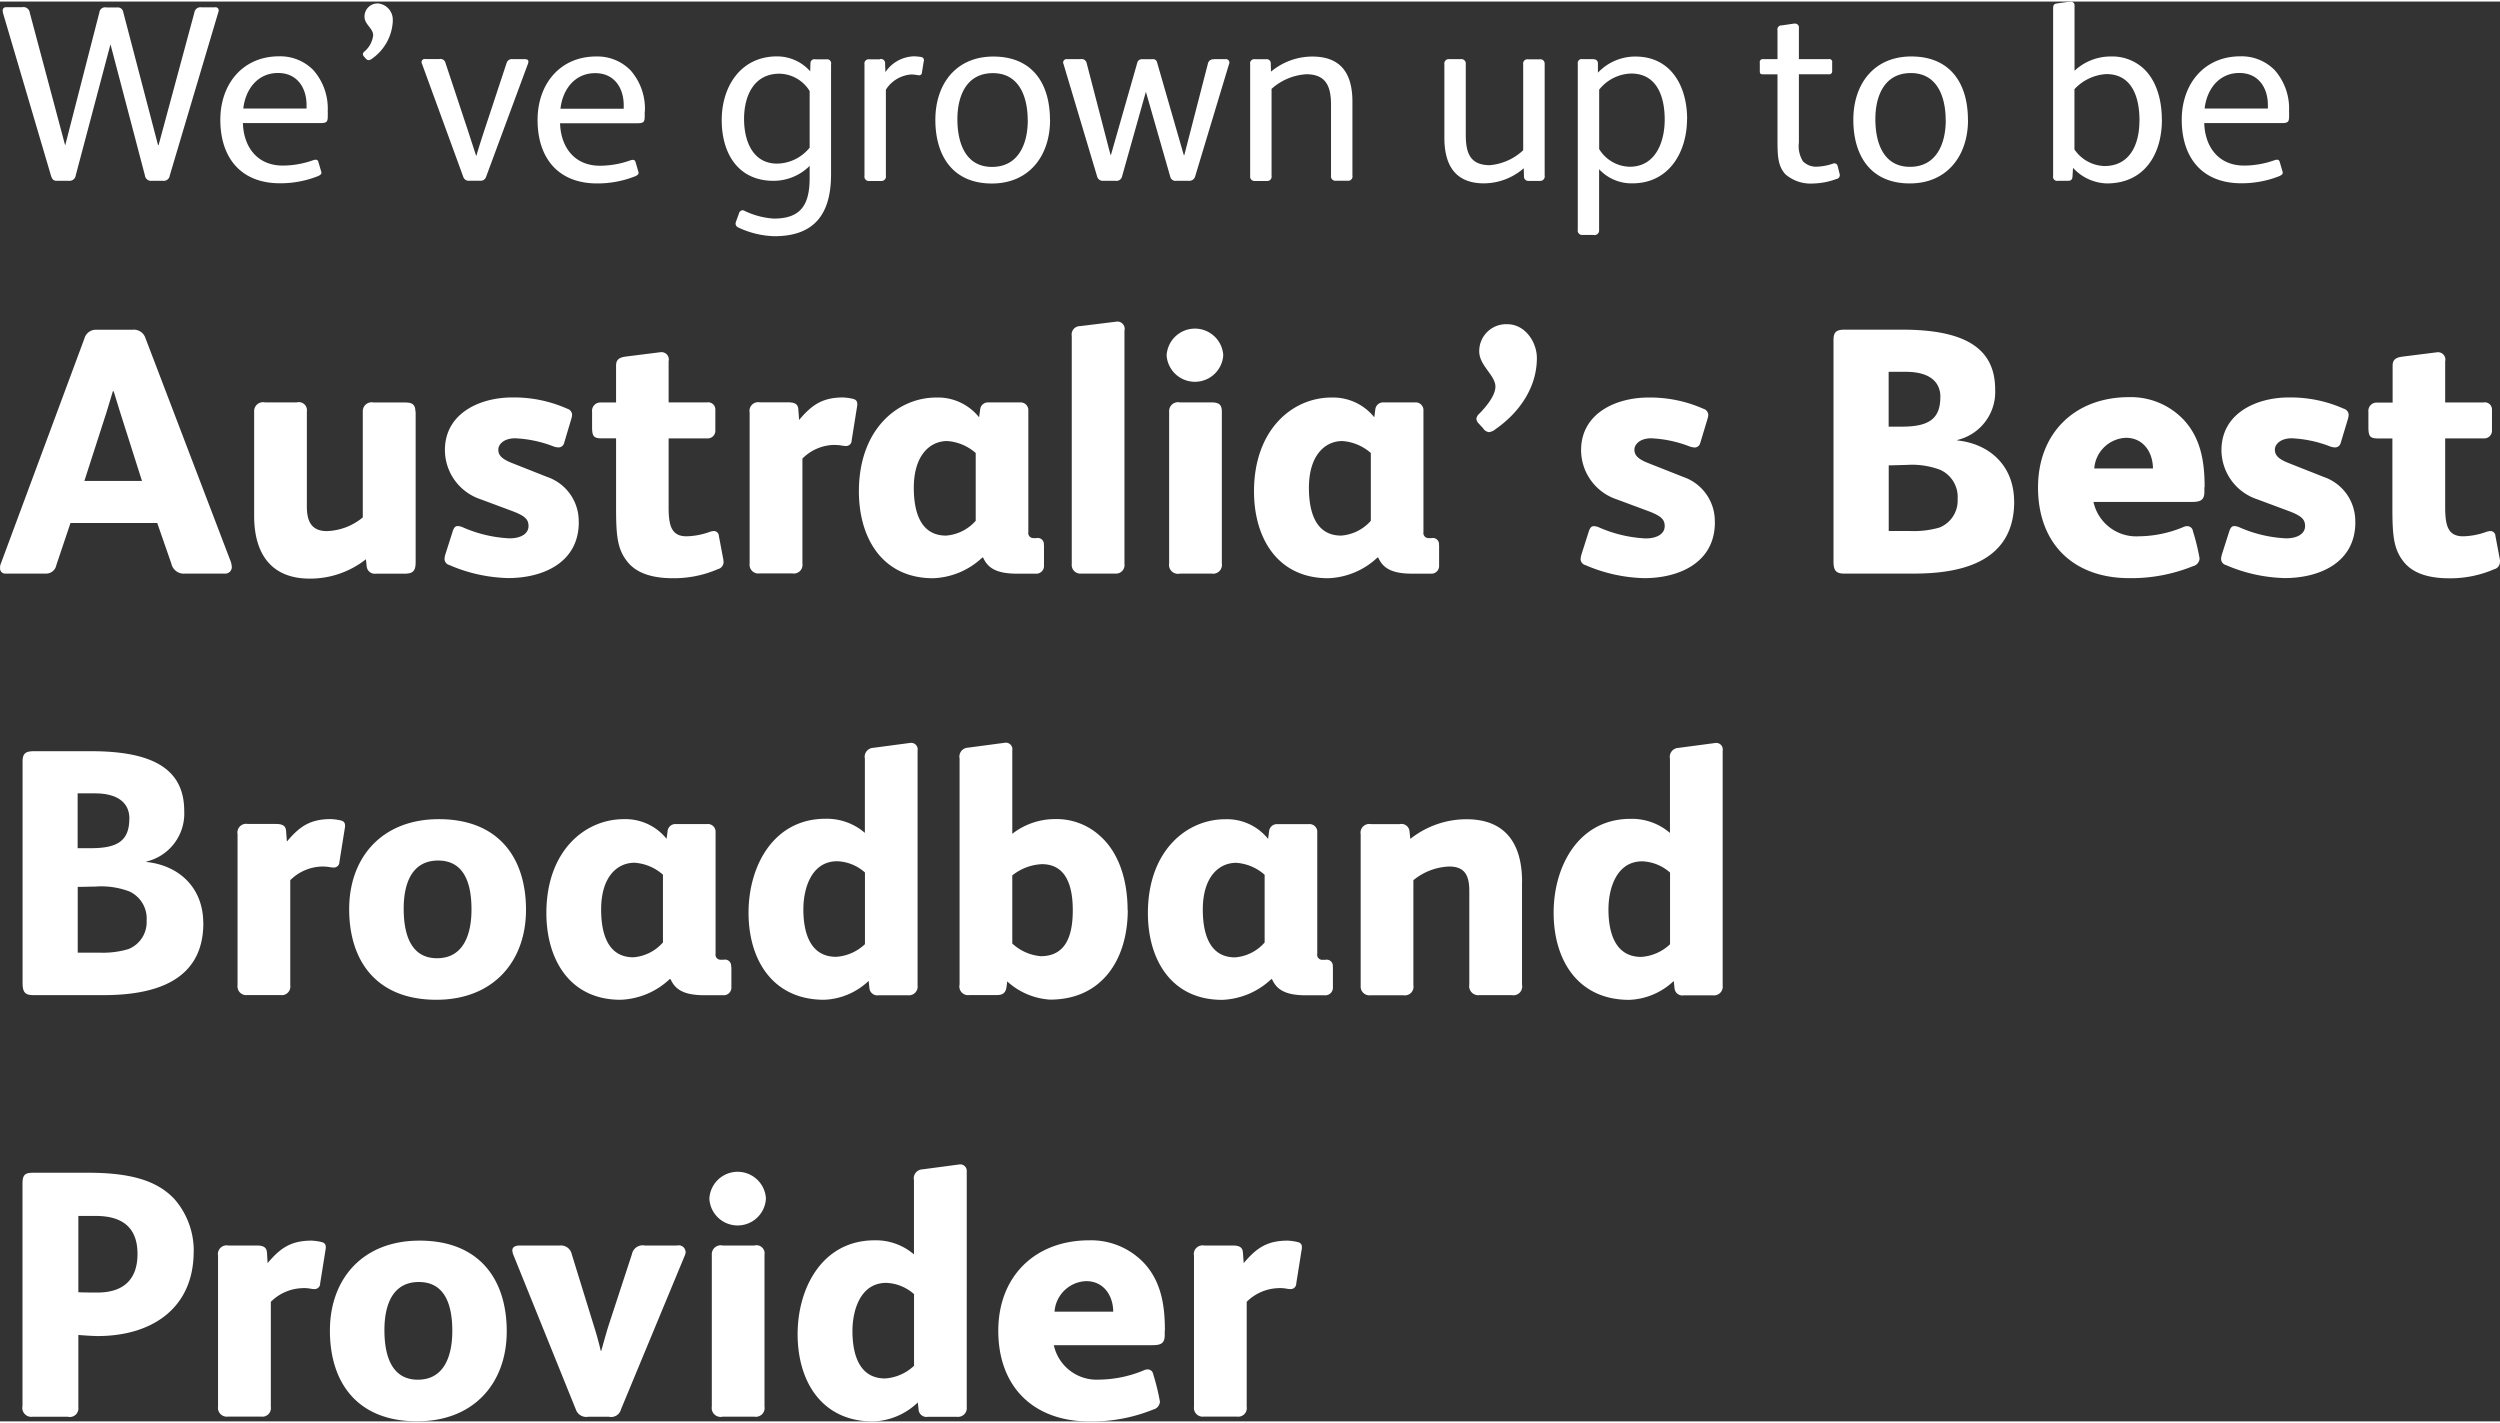
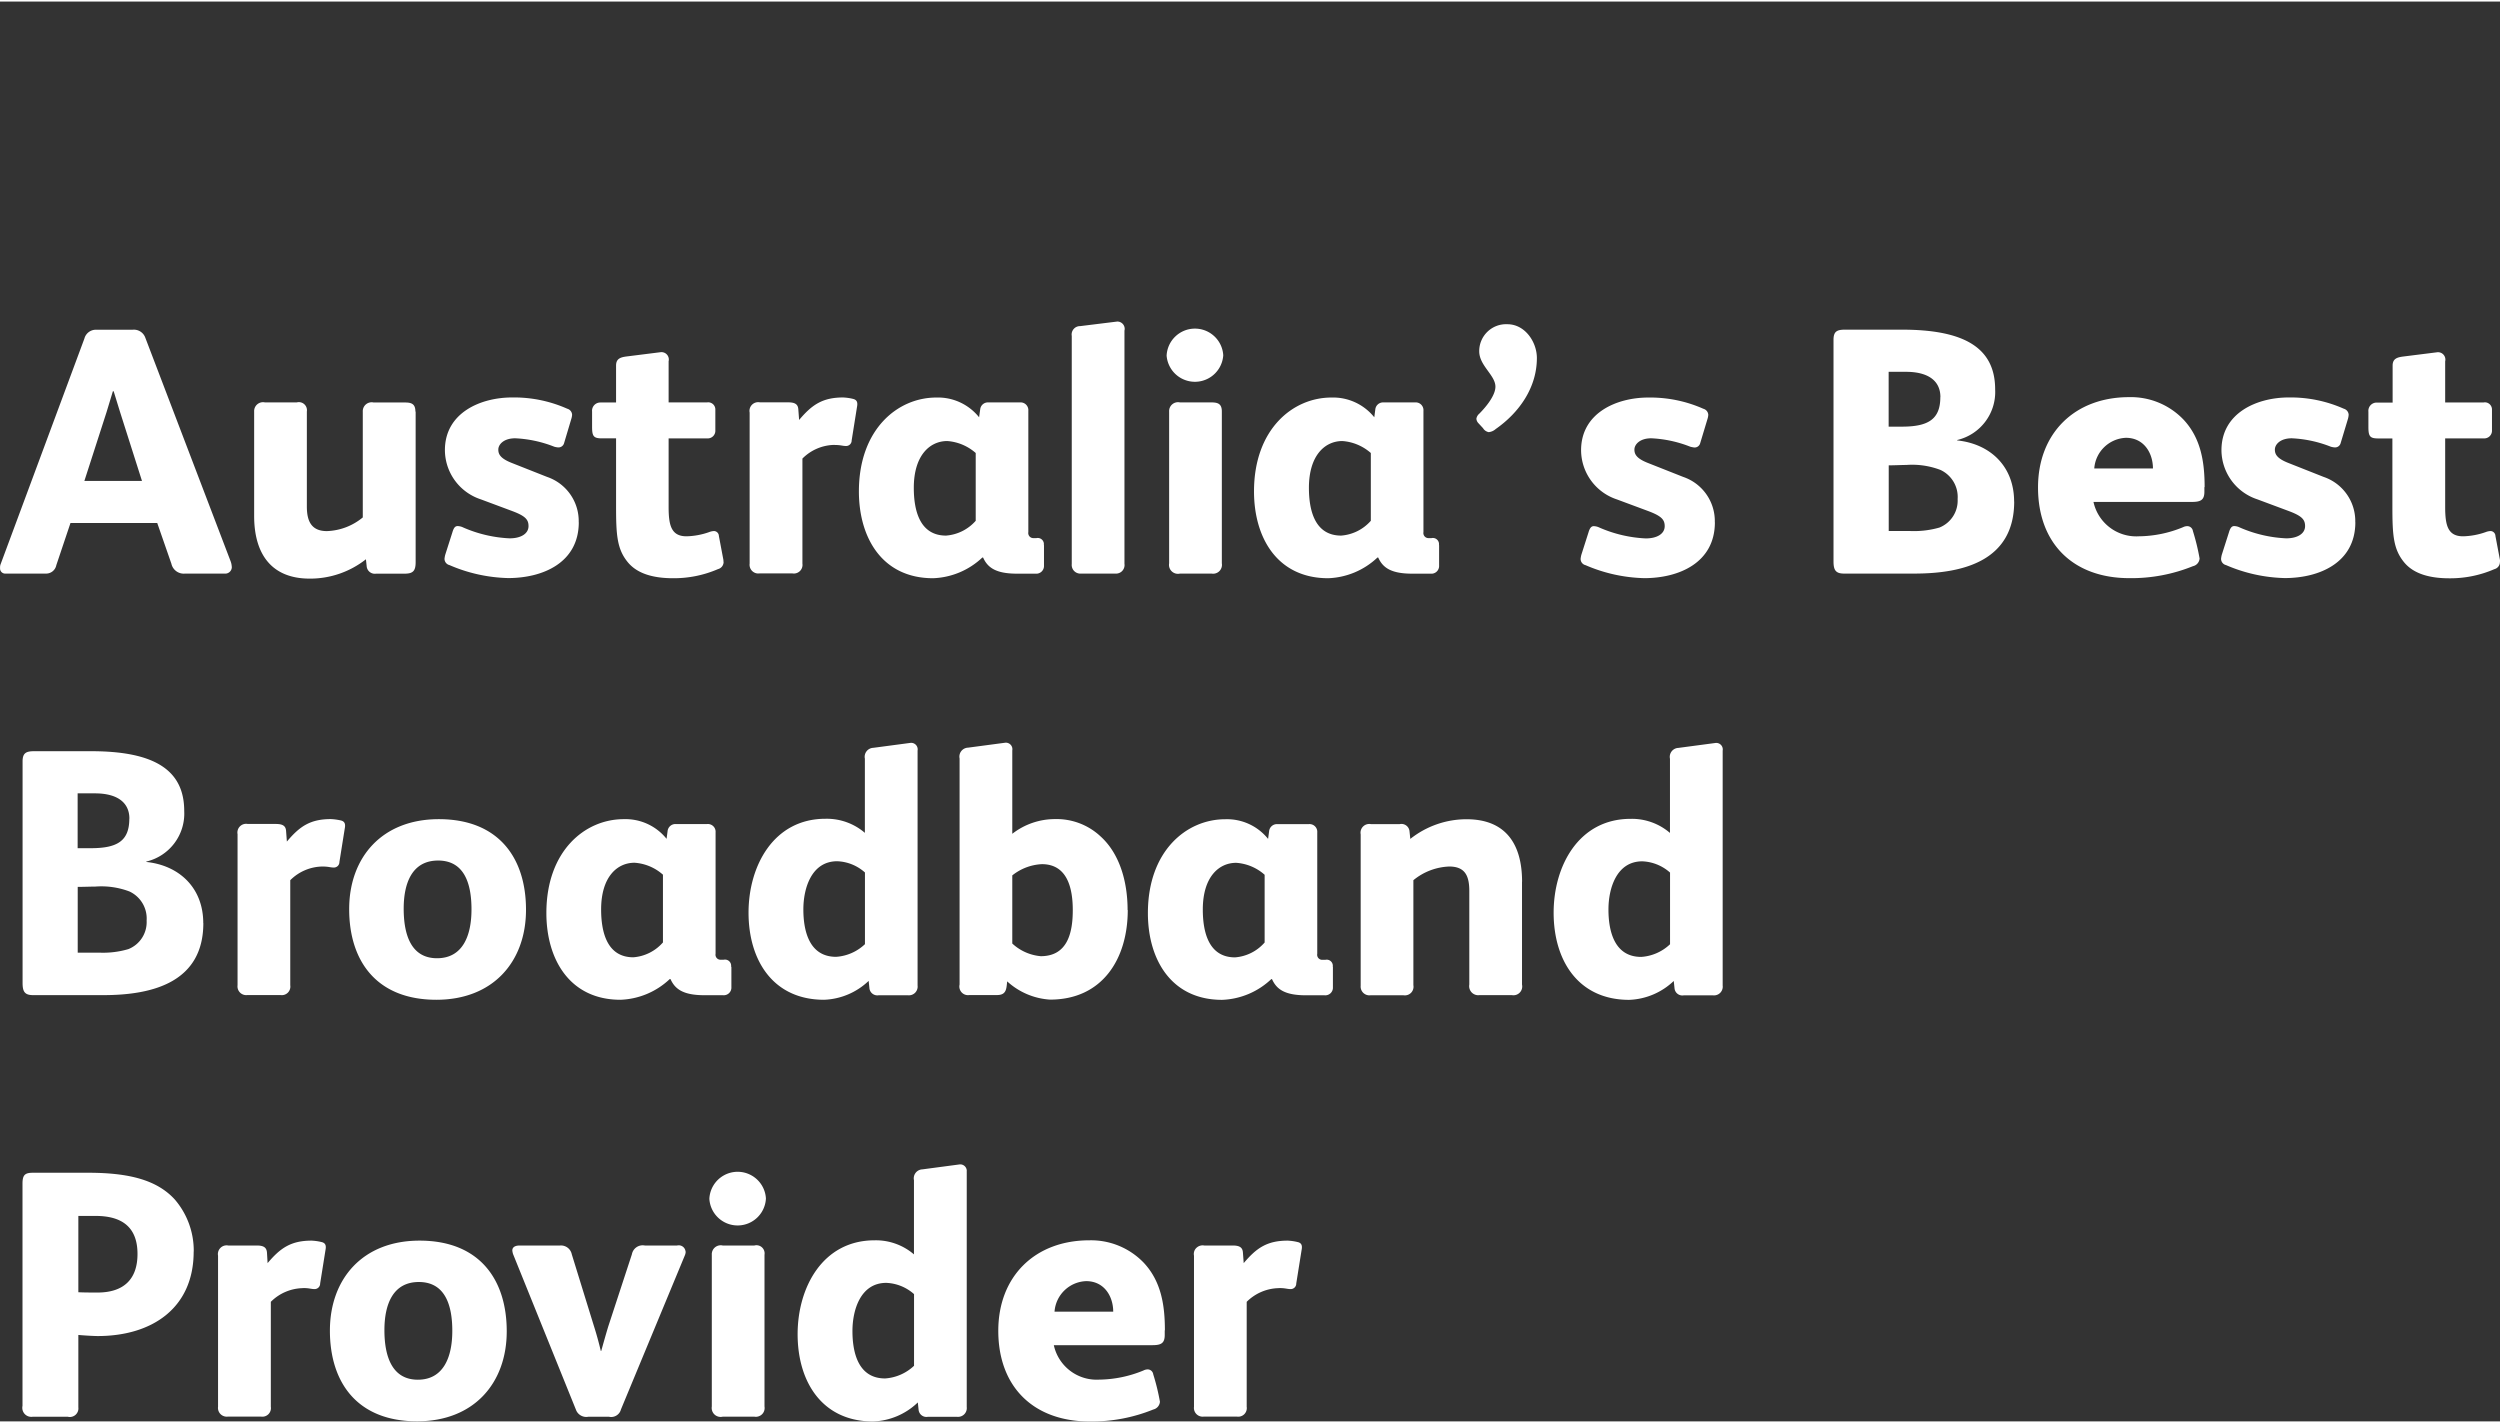
<svg xmlns="http://www.w3.org/2000/svg" width="318" height="181" viewBox="0 0 317.82 180.5" fill="#fff" fill-rule="evenodd">
  <rect x="0" y="0" width="317.82" height="180.5" fill="#333333" stroke="none" />
-   <path d="M27.8 1.1c0-.12-.056-.236-.152-.3s-.22-.1-.338-.07H25.6a.78.78 0 0 0-.89.67l-4.55 16.85h-.07l-4.42-16.9c-.05-.378-.39-.647-.77-.6h-1.37c-.206-.05-.423-.006-.595.116s-.284.313-.305.524L8.3 18.24h-.03L3.78 1.4c-.027-.222-.148-.42-.33-.55S3.037.67 2.82.72h-2a.41.41 0 0 0-.48.42 1.76 1.76 0 0 0 .06.38l6.06 20.54c.2.64.38.73.83.73h1.48a.8.8 0 0 0 .86-.7l4.4-16.6h.03l4.36 16.6a.78.78 0 0 0 .83.7h1.5c.412.037.78-.26.83-.67L27.74 1.4c.04-.092.062-.2.07-.3zM41.66 14a7.38 7.38 0 0 0-1.82-5.28 5.9 5.9 0 0 0-4.36-1.76c-4.6 0-7.47 3.5-7.47 8.07 0 4.84 2.63 8.07 7.57 8.07 1.678.01 3.342-.306 4.9-.93.3-.16.45-.28.35-.57l-.35-1.2c-.1-.38-.42-.32-.7-.22a11.54 11.54 0 0 1-3.84.67c-3.24 0-4.97-2.37-5.06-5.4h9.83c.83 0 .96-.16.96-.9V14zm-10.73-.4c.26-2.37 1.76-4.52 4.42-4.52 2.44 0 3.62 1.9 3.62 4.07v.45h-8.04zm19-11.18c.067-1.108-.755-2.07-1.86-2.18-.46-.02-.907.15-1.235.473s-.507.767-.495 1.227c0 .96 1.1 1.47 1.1 2.34-.09.812-.492 1.557-1.12 2.08a.48.48 0 0 0-.19.32.64.64 0 0 0 .12.29l.23.25c.085.13.225.215.38.23a.85.85 0 0 0 .45-.2 6.2 6.2 0 0 0 2.63-4.83zm16.75 4.9H65.2c-.358-.06-.704.16-.8.5l-2.88 8.72c-.38 1.15-.77 2.4-.96 3.07h-.03l-1.03-3.17-2.88-8.68c-.095-.332-.434-.53-.77-.45h-1.76a.4.4 0 0 0-.45.58l5.25 14.38a.72.72 0 0 0 .77.51h1.4a.72.72 0 0 0 .74-.51L67.12 7.9c.13-.36.06-.58-.45-.58zm15.3 6.7a7.38 7.38 0 0 0-1.82-5.28 5.9 5.9 0 0 0-4.36-1.76c-4.6 0-7.46 3.5-7.46 8.07 0 4.84 2.62 8.07 7.56 8.07 1.678.01 3.342-.306 4.9-.93.3-.16.45-.28.35-.57l-.35-1.2c-.1-.38-.42-.32-.7-.22a11.5 11.5 0 0 1-3.84.67c-3.24 0-4.97-2.37-5.06-5.4H81c.84 0 .96-.16.96-.9V14zm-10.73-.4c.26-2.37 1.76-4.52 4.42-4.52 2.44 0 3.62 1.9 3.62 4.07v.45h-8.04zm34.4 8.36v-14a.52.52 0 0 0-.58-.64h-1.4c-.16-.037-.33.004-.455.1s-.194.266-.185.43l-.03 1c-1.068-1.215-2.612-1.905-4.23-1.9-4.58 0-7.02 3.8-7.02 8.1 0 4.2 2.05 7.72 6.6 7.72 1.715-.008 3.36-.686 4.58-1.9v1.48c0 3.33-1 5.22-4.55 5.22a10 10 0 0 1-3.68-.96.65.65 0 0 0-.32-.1.54.54 0 0 0-.45.45l-.35.96a1.02 1.02 0 0 0-.07.29.57.57 0 0 0 .39.51 11.42 11.42 0 0 0 4.55 1.09c5.16 0 7.2-2.9 7.2-7.88zm-2.73-3.4c-1.008 1.254-2.52 1.995-4.13 2.02-3.14 0-4.2-2.95-4.2-5.67 0-2.9 1.22-5.76 4.5-5.76a4.6 4.6 0 0 1 3.84 2.21v7.2zm8.96-11.24h-1.37a.54.54 0 0 0-.61.64v14.16a.56.56 0 0 0 .61.67h1.5a.57.57 0 0 0 .61-.67V11.2c.704-1.11 1.89-1.825 3.2-1.93.58 0 .77.1 1.03.1.09.006.177-.025.243-.085s.105-.145.107-.235l.23-1.44a.41.41 0 0 0-.26-.55c-.307-.056-.618-.086-.93-.1a4.53 4.53 0 0 0-3.68 2.01l-.04-1.08a.53.53 0 0 0-.64-.58zm21.6 7.72c0-4.65-2.24-8.07-7.2-8.07-4.77 0-7.37 3.52-7.37 8.04 0 4.58 2.22 8.1 7.18 8.1 4.77 0 7.4-3.55 7.4-8.07zm-2.82.03c0 2.98-1.18 5.93-4.55 5.93-3.4 0-4.4-3.1-4.4-6.06 0-2.82 1.06-5.86 4.52-5.86 3.33 0 4.42 3 4.42 6zm23.67-7.75c-.358-.048-.693.187-.77.54l-3 11.63h-.07l-3.4-11.8a.5.5 0 0 0-.58-.38h-1.3a.59.59 0 0 0-.64.48l-3.33 11.66h-.07l-3.04-11.7c-.098-.33-.435-.526-.77-.45h-1.7c-.164-.027-.33.043-.425.18s-.105.315-.025.46l4.26 14.26c.084.352.41.593.77.57h1.6c.365.05.71-.183.8-.54l3.02-10.73h.03l3.07 10.7a.69.69 0 0 0 .77.57h1.64a.76.76 0 0 0 .77-.57l4.3-14.26c.07-.13.068-.286-.002-.415s-.2-.214-.348-.225h-1.54zm17.6 5.38c0-3.5-1.4-5.73-5.1-5.73a8.21 8.21 0 0 0-5.25 1.92l-.03-1c.02-.165-.038-.33-.16-.444s-.288-.165-.45-.136h-1.4a.53.53 0 0 0-.61.64v14.2a.56.56 0 0 0 .61.64h1.5a.56.56 0 0 0 .61-.67V11.1c1.22-1.102 2.78-1.758 4.42-1.86 2.57 0 3.14 1.64 3.14 3.9v8.97c-.034.175.017.356.137.488s.296.2.473.182h1.5a.55.55 0 0 0 .61-.67V12.7zm24.43-4.74c.033-.172-.02-.35-.14-.477s-.296-.188-.47-.163h-1.5c-.174-.025-.35.036-.47.163s-.173.305-.14.477v10.92c-1.157 1.09-2.647 1.755-4.23 1.9-2.56 0-3.07-1.6-3.07-3.87V7.96c.026-.177-.033-.355-.16-.48s-.305-.185-.48-.16h-1.44a.56.56 0 0 0-.64.64v9.35c0 3.43 1.34 5.8 5.03 5.8 1.863-.01 3.66-.693 5.06-1.92l.03 1c-.018.167.04.333.16.45s.285.177.45.16h1.38c.187.023.373-.047.5-.185s.18-.33.14-.515V7.96zm18.12 6.95c0-4.13-2.02-7.94-6.57-7.94-1.805-.007-3.533.735-4.77 2.05V7.9c0-.45-.26-.58-.74-.58h-1.22a.5.5 0 0 0-.6.58V29a.56.56 0 0 0 .6.67h1.4a.58.58 0 0 0 .71-.61v-7.75c1.086 1.18 2.628 1.83 4.23 1.8 4.64 0 6.95-3.94 6.95-8.2zm-2.85.07c0 2.85-1.16 6-4.45 6a4.66 4.66 0 0 1-3.88-2.25V11.2a5.36 5.36 0 0 1 4.07-2.05c3.33 0 4.26 3.04 4.26 5.83zm17.6 5.35c-.46-.725-.652-1.588-.54-2.44V9.24h3.75a.38.38 0 0 0 .48-.42V7.74a.36.36 0 0 0-.45-.42h-3.78V3.38a.49.49 0 0 0-.48-.58h-.13l-1.57.23c-.166-.013-.327.054-.434.18s-.146.298-.106.46v3.65h-1.83c-.122-.018-.244.025-.328.115s-.118.215-.092.335v1c0 .42.07.48.48.48h1.77v8.4c0 2 .06 3.27 1 4.3.963.836 2.217 1.26 3.5 1.18a9.02 9.02 0 0 0 2.98-.57.5.5 0 0 0 .42-.64l-.26-1.03c-.03-.122-.1-.224-.222-.28s-.243-.06-.358-.01a7.03 7.03 0 0 1-2.01.39 2.33 2.33 0 0 1-1.77-.64zm20.95-5.3c0-4.65-2.24-8.07-7.2-8.07-4.77 0-7.37 3.52-7.37 8.04 0 4.58 2.2 8.1 7.18 8.1 4.77 0 7.4-3.55 7.4-8.07zm-2.82.03c0 2.98-1.18 5.93-4.55 5.93-3.4 0-4.4-3.1-4.4-6.06 0-2.82 1.06-5.86 4.52-5.86 3.33 0 4.42 3 4.42 6zm27.47-.06c0-2.66-.76-5.13-2.43-6.6-1.126-.976-2.58-1.49-4.07-1.44-1.712.002-3.36.652-4.6 1.82V.56a.47.47 0 0 0-.117-.403.47.47 0 0 0-.393-.147c-.07 0-.1 0-1.73.23-.42.06-.48.26-.48.67v21.27c-.035.168.017.343.137.465s.294.177.463.145h1.22c.45 0 .6-.13.64-.5l.07-1.15c1.102 1.216 2.65 1.93 4.3 1.98 4.77 0 7-3.7 7-8.1zm-2.85.13c0 3.07-1.25 5.76-4.45 5.76a4.79 4.79 0 0 1-3.81-2.11v-7.66a6 6 0 0 1 4.07-1.92c3 0 4.2 2.53 4.2 5.93zM291 14a7.38 7.38 0 0 0-1.82-5.28 5.9 5.9 0 0 0-4.36-1.76c-4.6 0-7.46 3.5-7.46 8.07 0 4.84 2.62 8.07 7.56 8.07 1.678.01 3.342-.306 4.9-.93.3-.16.45-.28.35-.57l-.35-1.2c-.1-.38-.42-.32-.7-.22a11.54 11.54 0 0 1-3.84.67c-3.24 0-4.97-2.37-5.06-5.4h9.83c.84 0 .96-.16.96-.9V14zm-10.73-.4c.26-2.37 1.76-4.52 4.42-4.52 2.44 0 3.62 1.9 3.62 4.07v.45h-8.04z" />
  <path d="M29.46 71.83c-.01-.23-.058-.455-.14-.67L18.46 42.7a1.54 1.54 0 0 0-1.61-.98h-4.6a1.51 1.51 0 0 0-1.52 1.12L.1 71.47a1.14 1.14 0 0 0-.09.54.65.65 0 0 0 .188.522.65.65 0 0 0 .522.188h5.1a1.32 1.32 0 0 0 1.34-1.07l1.8-5.36h11.03l1.8 5.18a1.61 1.61 0 0 0 1.74 1.25h5a.84.84 0 0 0 .94-.89zm-18.73-10.9l2.82-8.75.8-2.64h.1l.8 2.6 2.8 8.8h-7.33zm42.08-8.8c0-.94-.45-1.16-1.3-1.16H47.5a1.13 1.13 0 0 0-1.38 1.16v13.45a7.56 7.56 0 0 1-4.56 1.74c-2 0-2.55-1.3-2.55-3.12V52.12a1.03 1.03 0 0 0-1.29-1.16h-4.03a1.13 1.13 0 0 0-1.38 1.16V65.4c0 4.83 2.2 7.96 7.06 7.96a11.46 11.46 0 0 0 7.15-2.46l.1.94a1.04 1.04 0 0 0 1.2.89h3.62c1.08 0 1.4-.36 1.4-1.47V52.12zM73.57 66.2c.066-2.596-1.562-4.933-4.02-5.77l-4.5-1.78c-1.52-.6-1.7-1.17-1.7-1.7 0-.63.67-1.43 2.15-1.43a15.41 15.41 0 0 1 4.96 1.07 2.44 2.44 0 0 0 .49.09c.35.024.668-.202.76-.54l.93-3.12a2.04 2.04 0 0 0 .09-.5.84.84 0 0 0-.62-.76c-2.208-.98-4.604-1.47-7.02-1.43-3.97 0-8.53 1.93-8.53 6.7a6.62 6.62 0 0 0 4.56 6.25l3.97 1.48c1.66.62 2.1 1.07 2.1 1.92 0 .98-.98 1.56-2.4 1.56a16.65 16.65 0 0 1-5.9-1.38 1.7 1.7 0 0 0-.71-.18c-.32 0-.5.22-.67.8l-.9 2.82c-.05.173-.08.35-.1.53a.82.82 0 0 0 .63.81 19.9 19.9 0 0 0 7.46 1.65c4.43 0 8.98-1.96 8.98-7.1zm18.4 5a1.36 1.36 0 0 0-.04-.4l-.54-2.86c-.007-.34-.28-.618-.62-.63-.216.012-.43.06-.63.14-.92.327-1.885.506-2.86.53-1.97 0-2.28-1.43-2.28-3.75v-8.7h4.87a.97.97 0 0 0 1.07-1.03v-2.6a.91.91 0 0 0-1.07-.94H85v-5.23c.072-.292 0-.6-.194-.83s-.487-.352-.786-.33l-4.3.54c-.8.1-1.4.26-1.4 1.16v4.7H76.3a1.05 1.05 0 0 0-1.03 1.16v1.92c0 1.2.18 1.48 1.25 1.48h1.8v8.58c0 3.66.1 5.5 1.52 7.2 1.2 1.43 3.22 2 5.72 2 1.967.017 3.915-.378 5.72-1.16a.94.94 0 0 0 .71-.94zm14.16-14.83c.76 0 .98.13 1.43.13a.7.7 0 0 0 .71-.71l.67-4.2c.1-.5.1-.94-.5-1.08-.4-.1-.828-.16-1.25-.18-2.64 0-3.98.94-5.6 2.86l-.1-1.34c-.04-.67-.44-.9-1.3-.9H96.6c-.362-.072-.736.042-.997.303s-.375.635-.303.997v19.2a1.11 1.11 0 0 0 1.25 1.25h4.2a1.1 1.1 0 0 0 1.26-1.25V58.1c1.087-1.1 2.564-1.724 4.1-1.74zM132.7 69.1c.04-.256-.046-.515-.235-.694s-.452-.252-.705-.196h-.36c-.198.012-.39-.068-.52-.217s-.186-.35-.15-.543V52.03c.026-.29-.08-.578-.285-.785s-.494-.31-.785-.285h-4.02a.98.98 0 0 0-1.03.89l-.14 1a6.69 6.69 0 0 0-5.45-2.51c-4.9 0-9.83 4.03-9.83 11.93 0 5.95 3 11.04 9.43 11.04a9.6 9.6 0 0 0 6.26-2.63h.1c.58 1.3 1.65 2.05 4.3 2.05h2.36a.98.98 0 0 0 1.08-1.03v-2.6zm-8.67-3.08c-.963 1.088-2.31 1.76-3.76 1.87-3.4 0-4.1-3.3-4.1-6.07 0-4.16 2.06-5.95 4.25-5.95a6.13 6.13 0 0 1 3.62 1.52v8.63zm18.93-24.22a.93.93 0 0 0-.94-1.12l-4.7.58c-.318-.006-.623.13-.83.373s-.295.564-.24.877v29a1.1 1.1 0 0 0 1.2 1.21h4.34c.33.027.657-.1.883-.344s.328-.578.277-.906V41.8zm12.55 3.17c-.113-1.915-1.706-3.405-3.624-3.392s-3.49 1.526-3.576 3.442a3.61 3.61 0 0 0 7.2-.05zm-.18 7.15c0-.94-.45-1.16-1.3-1.16h-4.02a1.13 1.13 0 0 0-1.38 1.16v19.3c-.066.376.06.76.34 1.022s.67.366 1.04.278h4.02c.36.063.73-.054.987-.313s.375-.627.313-.987v-19.3zm27.6 16.98c.04-.256-.046-.515-.235-.694s-.452-.252-.705-.196h-.36c-.198.012-.39-.068-.52-.217s-.186-.35-.15-.543V52.03c.026-.29-.08-.578-.285-.785s-.494-.31-.785-.285h-4.02a.99.99 0 0 0-1.03.89l-.13 1a6.71 6.71 0 0 0-5.46-2.51c-4.9 0-9.83 4.03-9.83 11.93 0 5.95 3 11.04 9.43 11.04a9.6 9.6 0 0 0 6.26-2.63h.1c.58 1.3 1.65 2.05 4.3 2.05h2.36a.98.98 0 0 0 1.08-1.03v-2.6zm-8.67-3.08c-.963 1.088-2.31 1.76-3.76 1.87-3.4 0-4.1-3.3-4.1-6.07 0-4.16 2.06-5.95 4.25-5.95a6.13 6.13 0 0 1 3.62 1.52v8.63zm21.12-20.7c0-2.06-1.52-4.3-3.75-4.3-.938-.045-1.853.298-2.53.95s-1.057 1.552-1.05 2.49c0 1.83 2.06 3.04 2.06 4.5 0 1.08-1.12 2.5-2.06 3.44a1.06 1.06 0 0 0-.36.63.91.91 0 0 0 .23.54l.62.67c.154.263.42.443.72.5a1.59 1.59 0 0 0 .89-.4c2.95-2.06 5.23-5.23 5.23-9.03zM218 66.2c.066-2.596-1.562-4.933-4.02-5.77l-4.5-1.78c-1.52-.6-1.7-1.17-1.7-1.7 0-.63.67-1.43 2.14-1.43a15.41 15.41 0 0 1 4.96 1.07c.16.045.324.075.5.1a.73.73 0 0 0 .76-.54l.94-3.12a2.04 2.04 0 0 0 .09-.5.84.84 0 0 0-.62-.76c-2.21-.98-4.604-1.468-7.02-1.43-3.98 0-8.53 1.93-8.53 6.7.017 2.844 1.85 5.36 4.55 6.25l3.98 1.48c1.65.62 2.1 1.07 2.1 1.92 0 .98-.98 1.56-2.4 1.56a16.65 16.65 0 0 1-5.9-1.38c-.224-.11-.47-.173-.72-.18-.3 0-.5.22-.67.8l-.9 2.82c-.05.173-.08.35-.1.53a.81.81 0 0 0 .63.81c2.356 1.028 4.9 1.588 7.46 1.65 4.42 0 8.98-1.96 8.98-7.1zm38.05-2.64c0-4.47-3.03-7.33-7.24-7.77v-.05c2.953-.694 4.986-3.4 4.83-6.43 0-5.28-3.9-7.6-11.84-7.6h-7.24c-1.03 0-1.47.22-1.47 1.3v28.15c0 1.1.26 1.56 1.34 1.56h8.93c6.44 0 12.7-1.74 12.7-9.16zm-9.38-13.27c0 2.8-1.52 3.75-4.87 3.75h-1.7v-6.97h2.2c2.73 0 4.38 1.07 4.38 3.22zm2.2 12.96a3.69 3.69 0 0 1-2.32 3.62 11.73 11.73 0 0 1-3.67.44h-2.77v-8.35c.72 0 1.7-.05 2.24-.05a10.1 10.1 0 0 1 4.33.63 3.79 3.79 0 0 1 2.19 3.71zm31.4-1.52c0-3.13-.45-6.2-2.68-8.58a9.25 9.25 0 0 0-6.93-2.86c-6.88 0-11.57 4.56-11.57 11.48 0 7.15 4.5 11.53 11.6 11.53a20.85 20.85 0 0 0 8.09-1.52 1.08 1.08 0 0 0 .85-.98 28.01 28.01 0 0 0-.85-3.49.72.72 0 0 0-.71-.62 1.19 1.19 0 0 0-.54.13 14.99 14.99 0 0 1-5.63 1.16 5.56 5.56 0 0 1-5.76-4.37h12.5c1.12 0 1.6-.23 1.6-1.3v-.58zm-14.03-2.37c.153-2.132 1.884-3.807 4.02-3.9 2.32 0 3.44 1.97 3.44 3.9h-7.46zm33.18 6.84c.066-2.596-1.562-4.933-4.02-5.77l-4.5-1.78c-1.52-.6-1.7-1.17-1.7-1.7 0-.63.67-1.43 2.15-1.43a15.41 15.41 0 0 1 4.96 1.07 2.44 2.44 0 0 0 .49.09.73.73 0 0 0 .76-.54l.94-3.12a2.57 2.57 0 0 0 .08-.5.84.84 0 0 0-.62-.76c-2.208-.98-4.604-1.47-7.02-1.43-3.97 0-8.53 1.93-8.53 6.7a6.62 6.62 0 0 0 4.56 6.25l3.97 1.48c1.66.62 2.1 1.07 2.1 1.92 0 .98-.98 1.56-2.4 1.56a16.65 16.65 0 0 1-5.9-1.38 1.7 1.7 0 0 0-.71-.18c-.3 0-.5.22-.67.8l-.9 2.82c-.05.173-.08.35-.1.53a.82.82 0 0 0 .63.81 19.9 19.9 0 0 0 7.46 1.65c4.43 0 8.98-1.96 8.98-7.1zm18.4 5a1.36 1.36 0 0 0-.04-.4l-.54-2.86c-.007-.34-.28-.618-.62-.63-.216.012-.43.06-.63.14-.92.327-1.885.506-2.86.53-1.97 0-2.28-1.43-2.28-3.75v-8.7h4.87a.98.98 0 0 0 1.08-1.03v-2.6c.012-.278-.104-.547-.314-.73s-.492-.26-.766-.2h-4.87v-5.23c.072-.292 0-.6-.194-.83s-.487-.352-.786-.33l-4.3.54c-.8.1-1.4.26-1.4 1.16v4.7h-2.05a1.05 1.05 0 0 0-1.03 1.16v1.92c0 1.2.18 1.48 1.25 1.48h1.8v8.58c0 3.66.1 5.5 1.52 7.2 1.2 1.43 3.22 2 5.72 2 1.967.017 3.915-.378 5.72-1.16a.94.94 0 0 0 .71-.94zM25.84 117.15c0-4.47-3.04-7.33-7.24-7.77v-.05a6.27 6.27 0 0 0 4.82-6.43c0-5.27-3.88-7.6-11.84-7.6H4.34c-1.02 0-1.47.23-1.47 1.3v28.15c0 1.12.27 1.56 1.34 1.56h8.94c6.43 0 12.7-1.74 12.7-9.16zm-9.4-13.27c0 2.82-1.52 3.75-4.87 3.75h-1.7v-6.97h2.2c2.73 0 4.38 1.08 4.38 3.22zm2.2 12.96a3.69 3.69 0 0 1-2.32 3.62c-1.19.35-2.43.502-3.67.45H9.88v-8.36c.72 0 1.7-.04 2.24-.04a10.08 10.08 0 0 1 4.33.62 3.79 3.79 0 0 1 2.19 3.71zM41 109.96c.76 0 1 .13 1.43.13a.7.7 0 0 0 .72-.71l.67-4.2c.1-.5.1-.94-.5-1.08a7.32 7.32 0 0 0-1.25-.17c-2.64 0-3.98.93-5.6 2.86l-.1-1.34c-.04-.67-.45-.9-1.3-.9H31.5a1.11 1.11 0 0 0-1.3 1.3v19.2a1.11 1.11 0 0 0 1.25 1.25h4.2a1.09 1.09 0 0 0 1.25-1.25V111.7a5.9 5.9 0 0 1 4.11-1.74zm25.87 5.5c0-6.65-3.53-11.52-11.08-11.52-7.24 0-11.4 4.87-11.4 11.44 0 6.65 3.53 11.52 11.08 11.52 7.24 0 11.4-4.87 11.4-11.44zm-6.93-.04c0 3.26-1.07 6.2-4.38 6.2s-4.24-3-4.24-6.3c0-3.26 1.07-6.12 4.38-6.12s4.24 2.9 4.24 6.2zm33 7.28a.78.78 0 0 0-.94-.89h-.36a.64.64 0 0 1-.67-.76v-15.42c.027-.29-.077-.58-.284-.786s-.495-.31-.786-.284H85.9a1 1 0 0 0-1.03.9l-.13.98a6.7 6.7 0 0 0-5.45-2.5c-4.92 0-9.83 4.02-9.83 11.93 0 5.94 3 11.03 9.42 11.03a9.6 9.6 0 0 0 6.26-2.63h.1c.58 1.3 1.65 2.05 4.3 2.05h2.37a.97.97 0 0 0 1.07-1.02v-2.6zm-8.67-3.08a5.57 5.57 0 0 1-3.75 1.88c-3.4 0-4.1-3.3-4.1-6.08 0-4.16 2.05-5.94 4.24-5.94a6.04 6.04 0 0 1 3.62 1.52v8.62zm32.38-24.4a.83.83 0 0 0-.89-.98l-4.74.63a1.14 1.14 0 0 0-1.07 1.38v9.43a7.43 7.43 0 0 0-5.01-1.79c-6.6 0-9.78 6-9.78 11.93 0 6.08 3.13 11.08 9.6 11.08 2.122-.078 4.14-.936 5.67-2.4l.1.94a1.01 1.01 0 0 0 1.16.89h3.76a1.11 1.11 0 0 0 1.2-1.25V95.2zm-6.7 24.62c-.997.945-2.3 1.514-3.66 1.6-3.4 0-4.16-3.26-4.16-6.03 0-2.68 1.03-6.12 4.3-6.12a5.58 5.58 0 0 1 3.53 1.43v9.1zm33.4-4.33c0-3.75-1.07-7.24-3.44-9.38-1.56-1.46-3.633-2.248-5.77-2.2-1.974-.002-3.893.656-5.45 1.87V95.2a.83.83 0 0 0-.89-.98l-4.74.63a1.14 1.14 0 0 0-1.07 1.38v28.73a1.1 1.1 0 0 0 1.25 1.34h3.5c1.2 0 1.2-.76 1.3-1.74a8.87 8.87 0 0 0 5.45 2.32c6.66 0 9.88-5.18 9.88-11.4zm-6.97 0c0 2.8-.63 5.85-4.07 5.85a6.1 6.1 0 0 1-3.62-1.61v-8.66a6.51 6.51 0 0 1 3.76-1.43c3.3 0 3.93 3.17 3.93 5.85zm33.05 7.2a.78.78 0 0 0-.94-.89h-.35a.64.64 0 0 1-.68-.76v-15.42c.027-.29-.077-.58-.284-.786s-.495-.31-.786-.284h-4.02a1 1 0 0 0-1.03.9l-.13.98a6.7 6.7 0 0 0-5.45-2.5c-4.92 0-9.83 4.02-9.83 11.93 0 5.94 3 11.03 9.43 11.03 2.334-.087 4.556-1.022 6.25-2.63h.1c.58 1.3 1.65 2.05 4.3 2.05h2.37a.97.97 0 0 0 1.07-1.02v-2.6zm-8.67-3.08a5.55 5.55 0 0 1-3.75 1.88c-3.4 0-4.1-3.3-4.1-6.08 0-4.16 2.05-5.94 4.24-5.94a6.04 6.04 0 0 1 3.62 1.52v8.62zm32.74-7.73c0-4.87-2.14-7.95-7.06-7.95a11.5 11.5 0 0 0-7.15 2.5l-.1-.94a1.03 1.03 0 0 0-1.25-.94h-3.66a1.11 1.11 0 0 0-1.3 1.3v19.26c-.03.335.096.665.338.898s.578.344.912.302h4.2a1.1 1.1 0 0 0 1.25-1.29V111.7c1.287-1.067 2.9-1.678 4.56-1.74 2.06 0 2.55 1.25 2.55 3.13v11.88a1.15 1.15 0 0 0 1.29 1.34h4.12c.368.067.745-.054 1.005-.324s.367-.65.285-1.016v-13.1zm25.5-16.67a.83.83 0 0 0-.89-.98l-4.74.63a1.14 1.14 0 0 0-1.07 1.38v9.43a7.43 7.43 0 0 0-5.01-1.79c-6.6 0-9.78 6-9.78 11.93 0 6.08 3.13 11.08 9.6 11.08 2.122-.078 4.14-.936 5.67-2.4l.1.94a1 1 0 0 0 1.16.89h3.76a1.11 1.11 0 0 0 1.2-1.25V95.2zm-6.7 24.62c-.997.945-2.3 1.514-3.66 1.6-3.4 0-4.16-3.26-4.16-6.03 0-2.68 1.03-6.12 4.3-6.12 1.307.052 2.555.558 3.53 1.43v9.1zM24.63 158.9a9.98 9.98 0 0 0-2.41-6.61c-2.28-2.5-5.86-3.4-11.04-3.4H4.2c-1.03 0-1.34.27-1.34 1.4v28.24c-.08.37.025.753.282 1.03s.634.407 1.008.35h4.47a1.09 1.09 0 0 0 1.34-1.2v-9.2c.5.05 1.88.14 2.46.14 6.88 0 12.2-3.53 12.2-10.73zm-7.15.32c0 3.2-1.74 4.9-5.1 4.9-.36 0-1.84 0-2.42-.04v-9.7h2.2c3.35 0 5.32 1.43 5.32 4.83zm21.08 4.33c.76 0 .98.13 1.43.13a.7.7 0 0 0 .71-.71l.67-4.2c.1-.5.1-.94-.5-1.07-.4-.1-.828-.16-1.25-.18-2.64 0-3.98.94-5.6 2.86l-.08-1.34c-.05-.67-.45-.9-1.3-.9h-3.62a1.11 1.11 0 0 0-1.3 1.3v19.2c-.046.345.073.692.32.937s.595.36.94.313h4.2a1.09 1.09 0 0 0 1.25-1.25V165.3a5.91 5.91 0 0 1 4.11-1.74zm25.86 5.5c0-6.66-3.53-11.53-11.08-11.53-7.24 0-11.4 4.87-11.4 11.44 0 6.66 3.53 11.53 11.08 11.53 7.24 0 11.4-4.87 11.4-11.44zM57.5 169c0 3.26-1.08 6.2-4.38 6.2s-4.25-3-4.25-6.3c0-3.26 1.07-6.12 4.38-6.12s4.25 2.9 4.25 6.2zm29.65-10.1c-.023-.25-.155-.48-.36-.625s-.464-.195-.71-.135h-4.1a1.4 1.4 0 0 0-1.65 1.12l-3 9.16c-.3.98-.67 2.32-.9 3.13h-.05a42.9 42.9 0 0 0-.89-3.22l-2.8-9.07a1.4 1.4 0 0 0-1.48-1.12h-5.14c-.67 0-.94.27-.94.63a2.37 2.37 0 0 0 .09.45l8 19.8a1.4 1.4 0 0 0 1.57.89h2.63a1.28 1.28 0 0 0 1.52-.93l8.1-19.53a1.32 1.32 0 0 0 .13-.54zm10.22-6.74a3.6 3.6 0 0 0-7.19.04 3.6 3.6 0 0 0 7.19-.04zm-.18 7.15c.058-.347-.065-.7-.326-.937s-.624-.324-.964-.233h-4.02c-.348-.08-.714.008-.987.238s-.423.575-.403.932v19.3c-.062.376.07.76.348 1.018s.67.362 1.042.272h4.02c.357.06.722-.055.98-.31s.372-.62.31-.98v-19.3zm25.7-10.5a.83.83 0 0 0-.89-.98l-4.74.63a1.14 1.14 0 0 0-1.07 1.38v9.43a7.43 7.43 0 0 0-5.01-1.79c-6.6 0-9.78 6-9.78 11.93 0 6.08 3.13 11.1 9.6 11.1 2.127-.08 4.15-.94 5.68-2.42l.1.94a1 1 0 0 0 1.16.89h3.75c.337.03.67-.092.905-.335s.347-.58.305-.915V148.8zm-6.7 24.63a5.92 5.92 0 0 1-3.67 1.6c-3.4 0-4.15-3.26-4.15-6.03 0-2.68 1.03-6.12 4.3-6.12 1.307.052 2.555.558 3.53 1.43v9.12zm31.9-4.52c0-3.13-.45-6.2-2.68-8.58-1.805-1.885-4.32-2.923-6.93-2.86-6.88 0-11.57 4.56-11.57 11.5 0 7.15 4.5 11.53 11.62 11.53a20.8 20.8 0 0 0 8.08-1.52 1.1 1.1 0 0 0 .85-.99c-.208-1.177-.492-2.34-.85-3.48a.72.72 0 0 0-.71-.63c-.188.004-.373.052-.54.14a15.15 15.15 0 0 1-5.63 1.16 5.57 5.57 0 0 1-5.76-4.38h12.5c1.12 0 1.6-.22 1.6-1.3v-.58zm-14.03-2.37c.154-2.13 1.886-3.802 4.02-3.88 2.32 0 3.44 1.96 3.44 3.88h-7.46zm28.58-3c.76 0 1 .13 1.43.13a.7.7 0 0 0 .72-.71l.67-4.2c.1-.5.1-.94-.5-1.07a6.6 6.6 0 0 0-1.25-.18c-2.64 0-3.98.94-5.6 2.86l-.1-1.34c-.04-.67-.45-.9-1.3-.9h-3.62c-.36-.068-.73.047-1 .308s-.37.632-.3.992v19.2a1.11 1.11 0 0 0 1.25 1.25h4.2a1.09 1.09 0 0 0 1.25-1.25V165.3c1.092-1.092 2.566-1.716 4.1-1.74z" />
</svg>